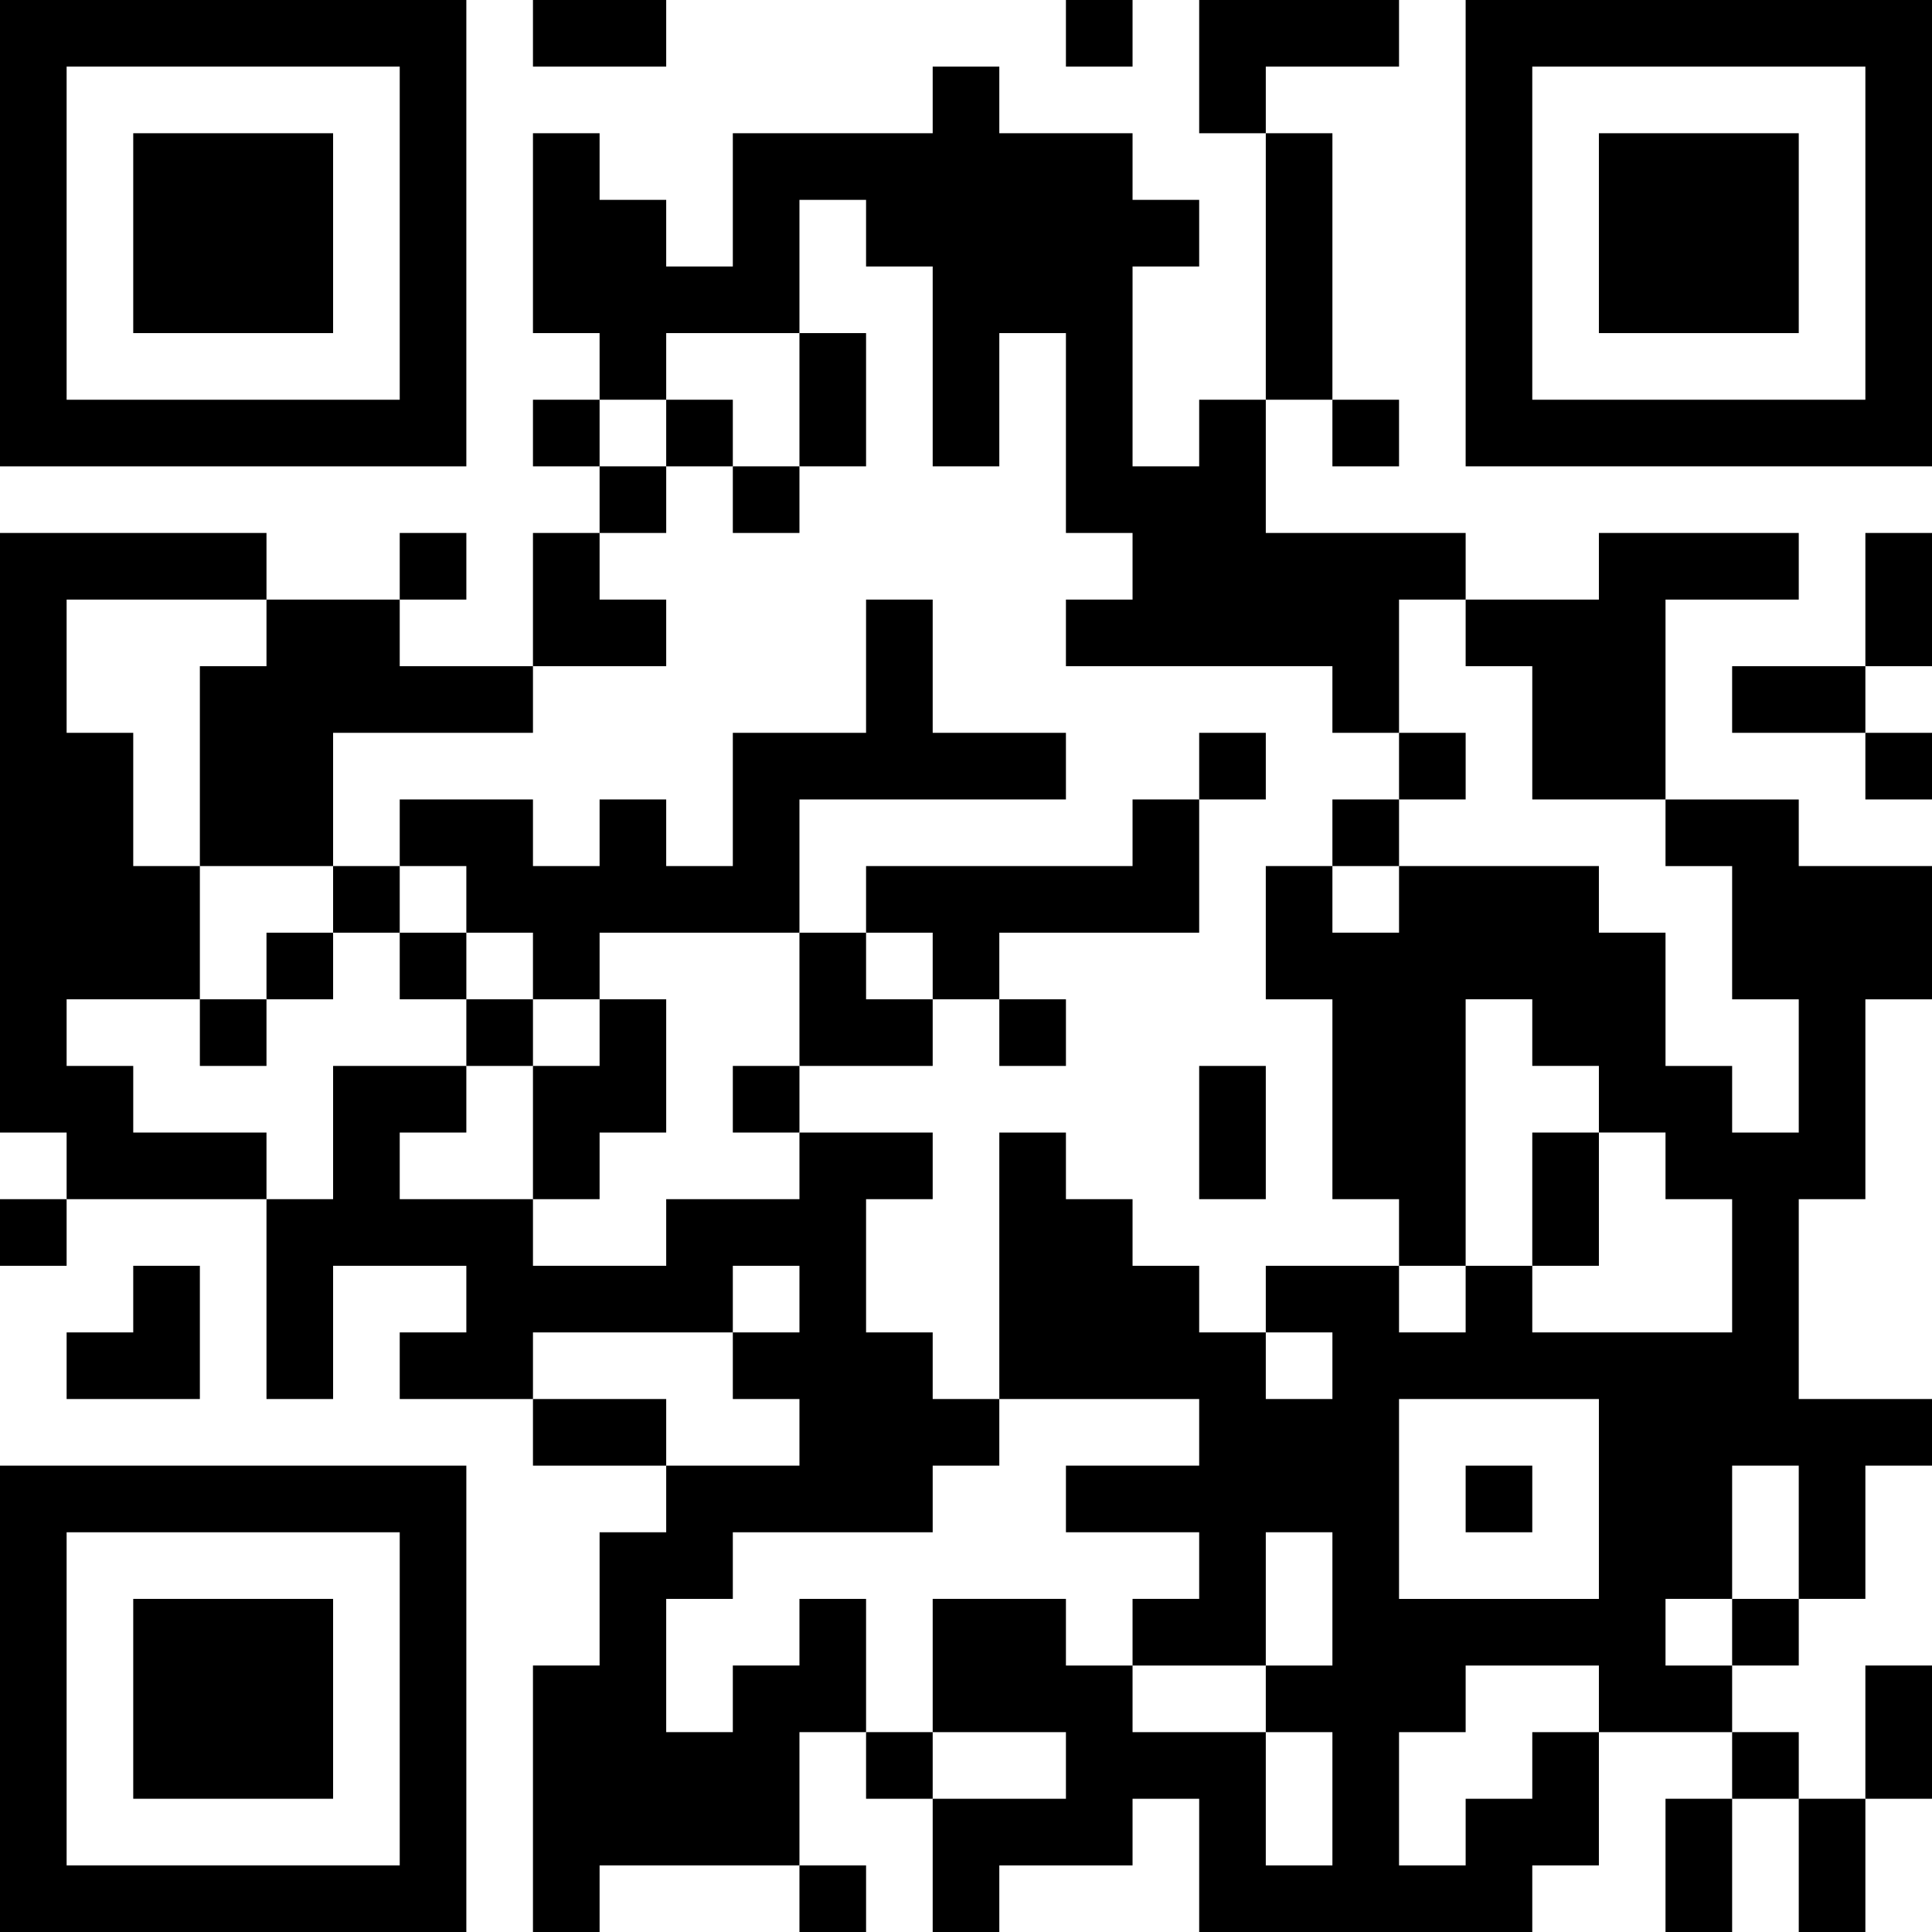
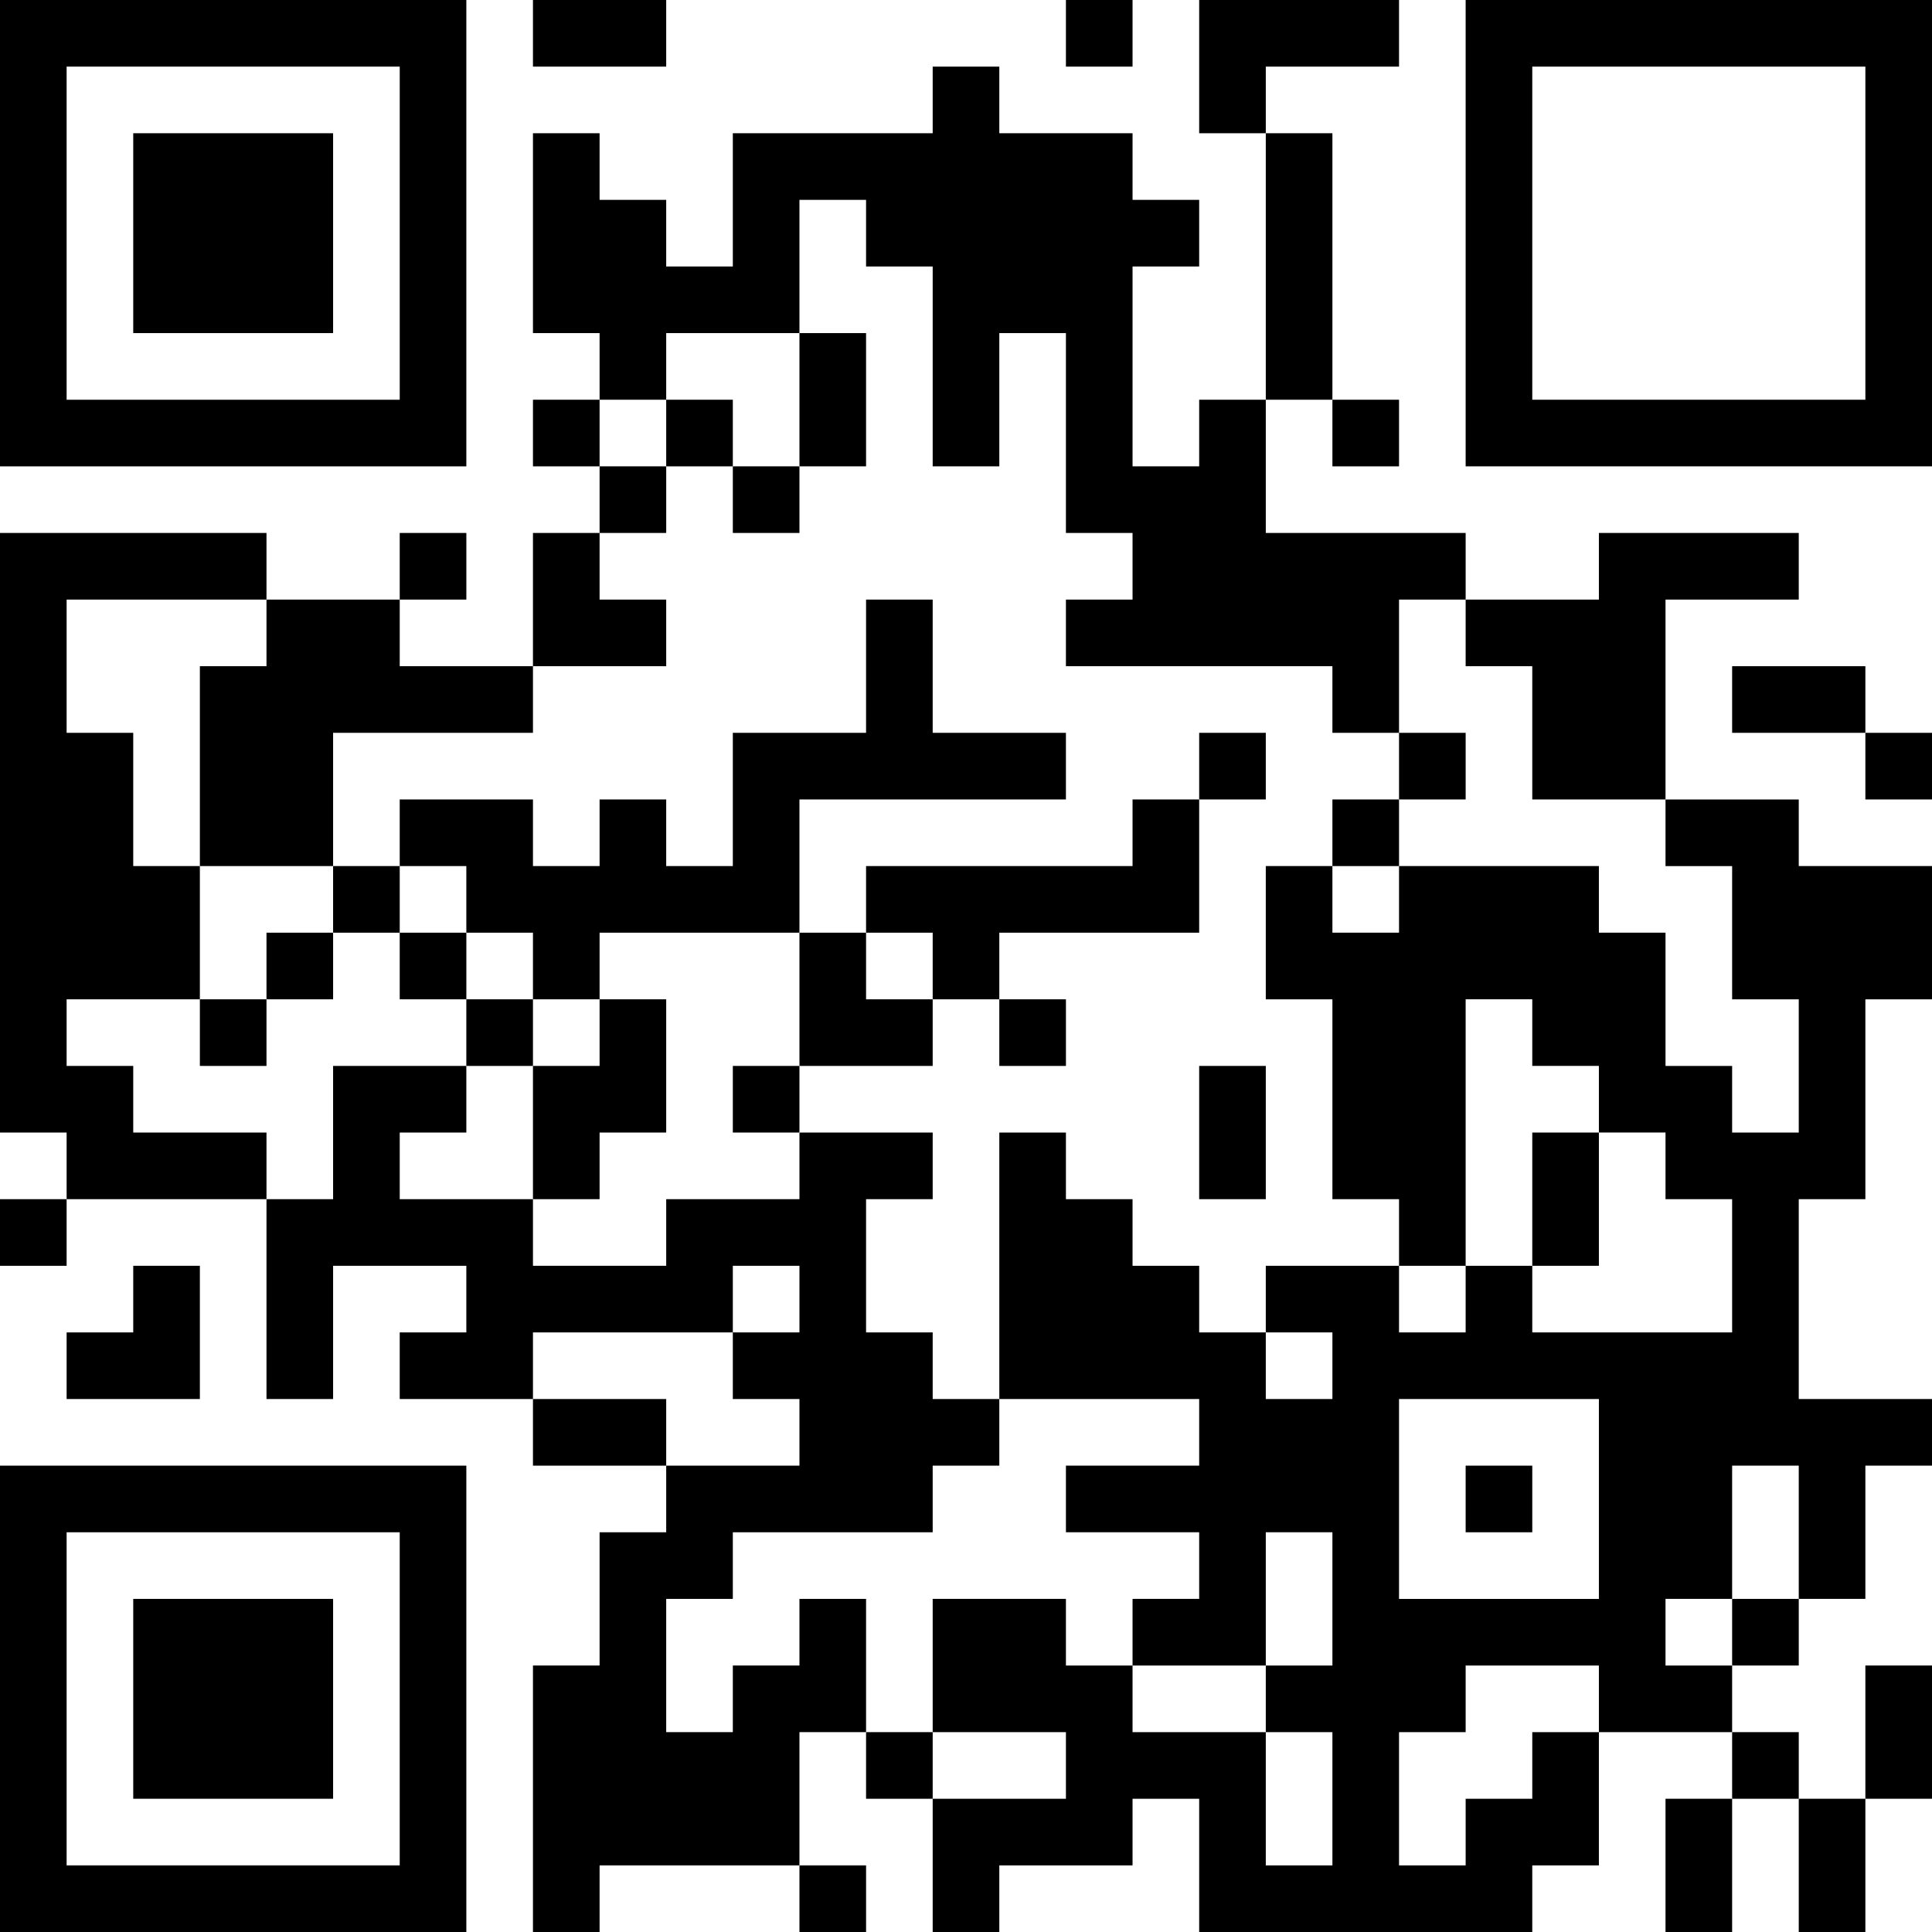
<svg xmlns="http://www.w3.org/2000/svg" id="a1b17c0f-1d7e-451a-ad3a-6c2a30bf49b5" data-name="Ebene 1" viewBox="0 0 283.465 283.465">
  <rect x="78.197" width="19.549" height="9.775" />
  <rect x="156.394" width="9.775" height="9.775" />
  <polygon points="205.267 9.775 205.267 0 175.944 0 175.944 9.775 175.944 19.549 185.718 19.549 185.718 9.775 205.267 9.775" />
  <path d="M215.042,0V68.422h68.423V0ZM273.69,19.549v39.1H224.817V9.775H273.69Z" />
  <polygon points="19.549 29.324 19.549 39.099 19.549 48.873 48.873 48.873 48.873 39.099 48.873 29.324 48.873 19.549 19.549 19.549 19.549 29.324" />
-   <polygon points="263.915 39.099 263.915 29.324 263.915 19.549 234.591 19.549 234.591 29.324 234.591 39.099 234.591 48.873 263.915 48.873 263.915 39.099" />
  <polygon points="97.746 48.873 117.296 48.873 117.296 39.099 117.296 29.324 127.07 29.324 127.07 39.099 136.845 39.099 136.845 48.873 136.845 58.648 136.845 68.422 146.62 68.422 146.62 58.648 146.62 48.873 156.394 48.873 156.394 58.648 156.394 68.422 156.394 78.197 166.169 78.197 166.169 87.972 156.394 87.972 156.394 97.746 195.493 97.746 195.493 107.521 205.267 107.521 205.267 97.746 205.267 87.972 215.042 87.972 215.042 78.197 185.718 78.197 185.718 68.422 185.718 58.648 175.944 58.648 175.944 68.422 166.169 68.422 166.169 58.648 166.169 48.873 166.169 39.099 175.944 39.099 175.944 29.324 166.169 29.324 166.169 19.549 146.62 19.549 146.62 9.775 136.845 9.775 136.845 19.549 107.521 19.549 107.521 29.324 107.521 39.099 97.746 39.099 97.746 29.324 87.972 29.324 87.972 19.549 78.197 19.549 78.197 29.324 78.197 39.099 78.197 48.873 87.972 48.873 87.972 58.648 97.746 58.648 97.746 48.873" />
  <polygon points="195.493 48.873 195.493 39.099 195.493 29.324 195.493 19.549 185.718 19.549 185.718 29.324 185.718 39.099 185.718 48.873 185.718 58.648 195.493 58.648 195.493 48.873" />
  <path d="M68.422,58.648V0H0V68.422H68.422Zm-58.647,0V9.775H58.648V58.648Z" />
  <rect x="78.197" y="58.648" width="9.775" height="9.775" />
  <rect x="97.746" y="58.648" width="9.775" height="9.775" />
  <polygon points="117.296 68.422 127.07 68.422 127.07 58.648 127.07 48.873 117.296 48.873 117.296 58.648 117.296 68.422" />
  <rect x="195.493" y="58.648" width="9.775" height="9.775" />
  <rect x="87.972" y="68.422" width="9.775" height="9.775" />
  <rect x="107.521" y="68.422" width="9.775" height="9.775" />
  <rect x="58.648" y="78.197" width="9.775" height="9.775" />
-   <polygon points="273.69 87.972 273.69 97.746 283.465 97.746 283.465 87.972 283.465 78.197 273.69 78.197 273.69 87.972" />
  <polygon points="97.746 87.972 87.972 87.972 87.972 78.197 78.197 78.197 78.197 87.972 78.197 97.746 97.746 97.746 97.746 87.972" />
  <polygon points="224.817 97.746 224.817 107.521 224.817 117.296 244.366 117.296 244.366 107.521 244.366 97.746 244.366 87.972 263.915 87.972 263.915 78.197 234.591 78.197 234.591 87.972 215.042 87.972 215.042 97.746 224.817 97.746" />
  <polygon points="29.324 97.746 29.324 107.521 29.324 117.296 29.324 127.07 48.873 127.07 48.873 117.296 48.873 107.521 78.197 107.521 78.197 97.746 58.648 97.746 58.648 87.972 39.099 87.972 39.099 97.746 29.324 97.746" />
  <rect x="254.141" y="97.746" width="19.549" height="9.775" />
  <rect x="175.944" y="107.521" width="9.775" height="9.775" />
  <rect x="205.267" y="107.521" width="9.775" height="9.775" />
  <rect x="273.69" y="107.521" width="9.775" height="9.775" />
  <rect x="195.493" y="117.296" width="9.775" height="9.775" />
  <path d="M263.915,117.3H244.366v9.774h9.775v19.55h9.774v19.549h-9.774v-9.775h-9.775V136.845h-9.775V127.07H205.267v9.775h-9.774V127.07h-9.775v19.55h9.775v29.324h9.774v9.774h9.775v-39.1h9.775v9.774h9.774v9.775h9.775v9.775h9.775v19.549H224.817v-9.775h-9.775v9.775h-9.775v-9.775H185.718v9.775h9.775v9.774h-9.775v-9.774h-9.774v-9.775h-9.775v-9.774h-9.775v-9.775H146.62v39.1h29.324v9.775h-19.55v9.775h19.55v9.774h-9.775v9.775h19.549V224.817h9.775v19.549h-9.775v9.775h9.775V273.69h-9.775V254.141H166.169v-9.775h-9.775v-9.775H136.845v19.55h19.549v9.774H136.845v19.55h9.775V273.69h19.549v-9.775h9.775v19.55h48.873V273.69h9.774V254.141h-9.774v9.774h-9.775v9.775h-9.775V254.141h9.775v-9.775h19.549v9.775h19.55v-9.775h-9.775v-9.775h9.775V215.042h9.774v19.549h9.775V215.042h9.775v-9.775h-19.55V175.944h9.775V146.62h9.775V127.07h-19.55Zm-29.324,97.746v19.549H205.267V205.267h29.324Z" />
  <rect x="48.873" y="127.07" width="9.775" height="9.775" />
  <polygon points="68.422 136.845 78.197 136.845 78.197 146.62 87.972 146.62 87.972 136.845 117.296 136.845 117.296 127.07 117.296 117.296 156.394 117.296 156.394 107.521 136.845 107.521 136.845 97.746 136.845 87.972 127.07 87.972 127.07 97.746 127.07 107.521 107.521 107.521 107.521 117.296 107.521 127.07 97.746 127.07 97.746 117.296 87.972 117.296 87.972 127.07 78.197 127.07 78.197 117.296 58.648 117.296 58.648 127.07 68.422 127.07 68.422 136.845" />
  <rect x="39.099" y="136.845" width="9.775" height="9.775" />
  <rect x="58.648" y="136.845" width="9.775" height="9.775" />
  <polygon points="136.845 146.62 146.62 146.62 146.62 136.845 175.944 136.845 175.944 127.07 175.944 117.296 166.169 117.296 166.169 127.07 127.07 127.07 127.07 136.845 136.845 136.845 136.845 146.62" />
  <rect x="29.324" y="146.62" width="9.775" height="9.775" />
  <rect x="68.422" y="146.62" width="9.775" height="9.775" />
  <polygon points="117.296 156.394 136.845 156.394 136.845 146.62 127.07 146.62 127.07 136.845 117.296 136.845 117.296 146.62 117.296 156.394" />
  <rect x="146.62" y="146.62" width="9.775" height="9.775" />
  <rect x="107.521" y="156.394" width="9.775" height="9.775" />
  <polygon points="175.944 166.169 175.944 175.944 185.718 175.944 185.718 166.169 185.718 156.394 175.944 156.394 175.944 166.169" />
  <polygon points="19.549 166.169 19.549 156.394 9.775 156.394 9.775 146.62 29.324 146.62 29.324 136.845 29.324 127.07 19.549 127.07 19.549 117.296 19.549 107.521 9.775 107.521 9.775 97.746 9.775 87.972 39.099 87.972 39.099 78.197 0 78.197 0 87.972 0 97.746 0 107.521 0 117.296 0 127.07 0 136.845 0 146.62 0 156.394 0 166.169 9.775 166.169 9.775 175.944 39.099 175.944 39.099 166.169 19.549 166.169" />
  <polygon points="87.972 166.169 97.746 166.169 97.746 156.394 97.746 146.62 87.972 146.62 87.972 156.394 78.197 156.394 78.197 166.169 78.197 175.944 87.972 175.944 87.972 166.169" />
  <polygon points="224.817 175.944 224.817 185.718 234.591 185.718 234.591 175.944 234.591 166.169 224.817 166.169 224.817 175.944" />
  <rect y="175.944" width="9.775" height="9.775" />
  <polygon points="29.324 185.718 19.549 185.718 19.549 195.493 9.775 195.493 9.775 205.267 29.324 205.267 29.324 195.493 29.324 185.718" />
  <rect x="78.197" y="205.267" width="19.549" height="9.775" />
  <path d="M0,224.817v58.648H68.422V215.042H0Zm58.648,0V273.69H9.775V224.817Z" />
  <rect x="215.042" y="215.042" width="9.775" height="9.775" />
  <polygon points="127.07 234.591 117.296 234.591 117.296 244.366 107.521 244.366 107.521 254.141 97.746 254.141 97.746 244.366 97.746 234.591 107.521 234.591 107.521 224.817 136.845 224.817 136.845 215.042 146.62 215.042 146.62 205.267 136.845 205.267 136.845 195.493 127.07 195.493 127.07 185.718 127.07 175.944 136.845 175.944 136.845 166.169 117.296 166.169 117.296 175.944 97.746 175.944 97.746 185.718 78.197 185.718 78.197 175.944 58.648 175.944 58.648 166.169 68.422 166.169 68.422 156.394 48.873 156.394 48.873 166.169 48.873 175.944 39.099 175.944 39.099 185.718 39.099 195.493 39.099 205.267 48.873 205.267 48.873 195.493 48.873 185.718 68.422 185.718 68.422 195.493 58.648 195.493 58.648 205.267 78.197 205.267 78.197 195.493 107.521 195.493 107.521 185.718 117.296 185.718 117.296 195.493 107.521 195.493 107.521 205.267 117.296 205.267 117.296 215.042 97.746 215.042 97.746 224.817 87.972 224.817 87.972 234.591 87.972 244.366 78.197 244.366 78.197 254.141 78.197 263.915 78.197 273.69 78.197 283.465 87.972 283.465 87.972 273.69 117.296 273.69 117.296 263.915 117.296 254.141 127.07 254.141 127.07 244.366 127.07 234.591" />
  <rect x="254.141" y="234.591" width="9.775" height="9.775" />
  <polygon points="48.873 254.141 48.873 244.366 48.873 234.591 19.549 234.591 19.549 244.366 19.549 254.141 19.549 263.915 48.873 263.915 48.873 254.141" />
  <rect x="127.07" y="254.141" width="9.775" height="9.775" />
  <rect x="254.141" y="254.141" width="9.775" height="9.775" />
  <polygon points="283.465 254.141 283.465 244.366 273.69 244.366 273.69 254.141 273.69 263.915 283.465 263.915 283.465 254.141" />
  <polygon points="244.366 273.69 244.366 283.465 254.141 283.465 254.141 273.69 254.141 263.915 244.366 263.915 244.366 273.69" />
  <rect x="117.296" y="273.69" width="9.775" height="9.775" />
  <polygon points="263.915 283.465 273.69 283.465 273.69 273.69 273.69 263.915 263.915 263.915 263.915 273.69 263.915 283.465" />
</svg>